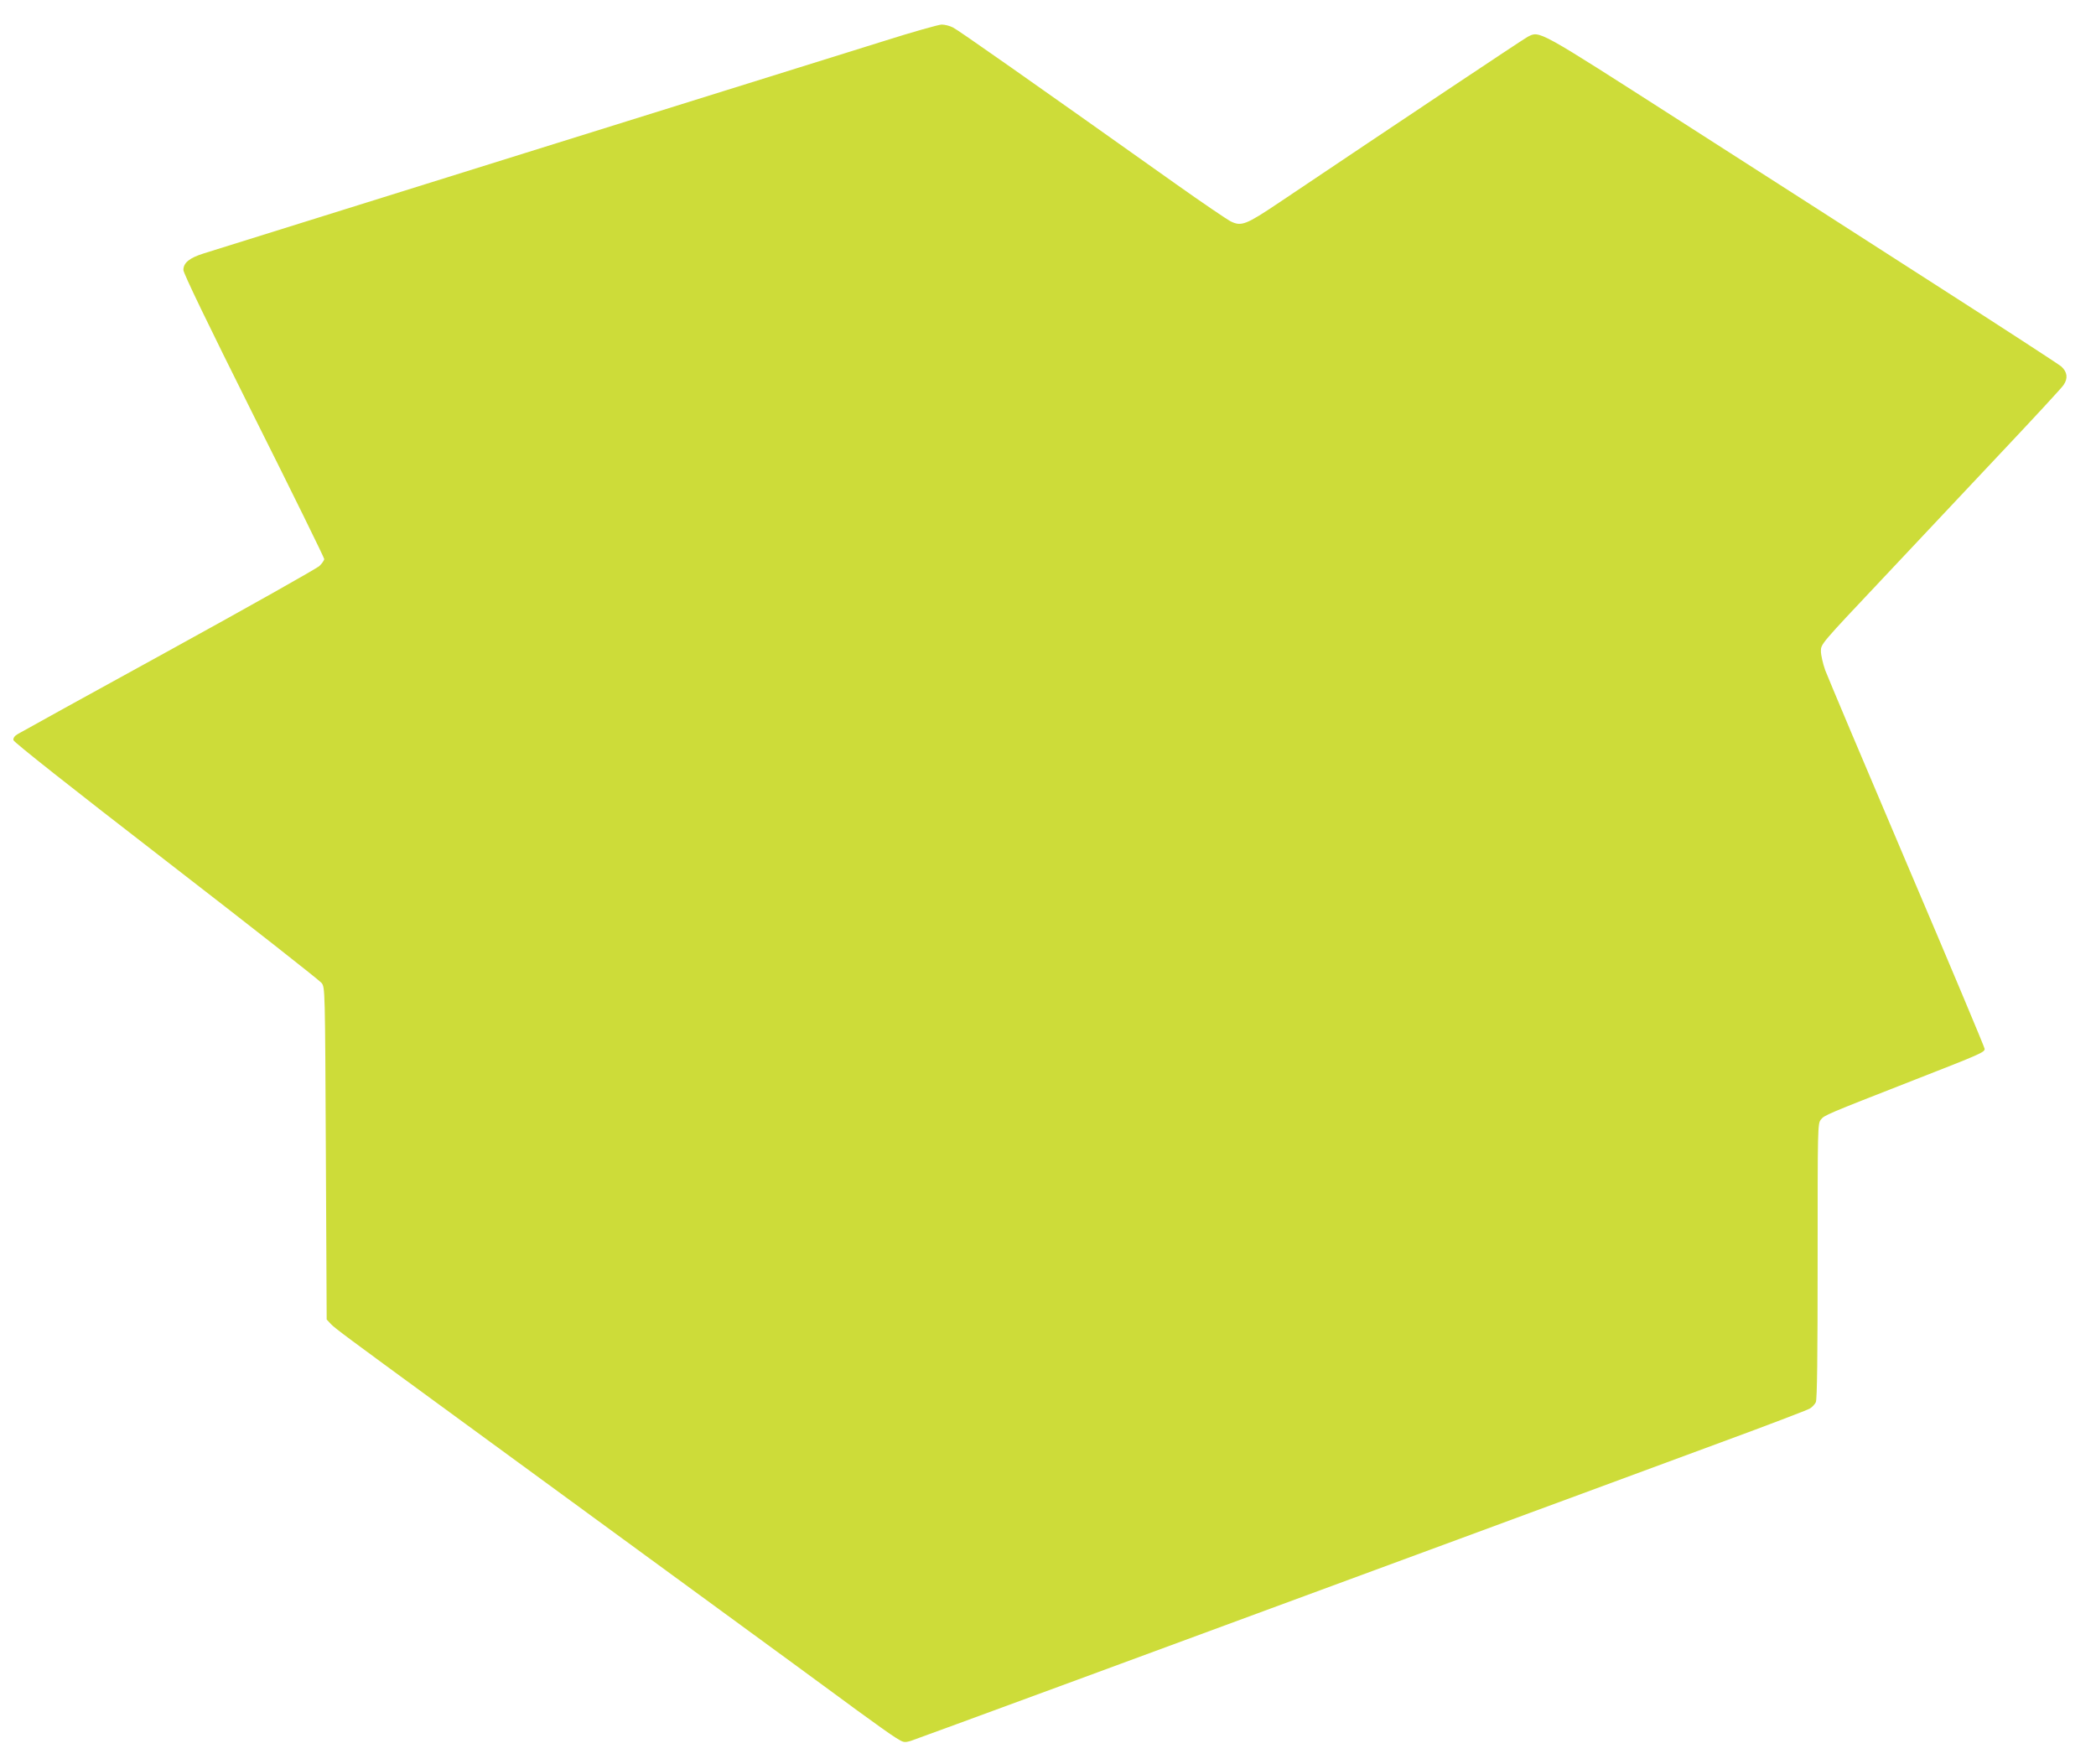
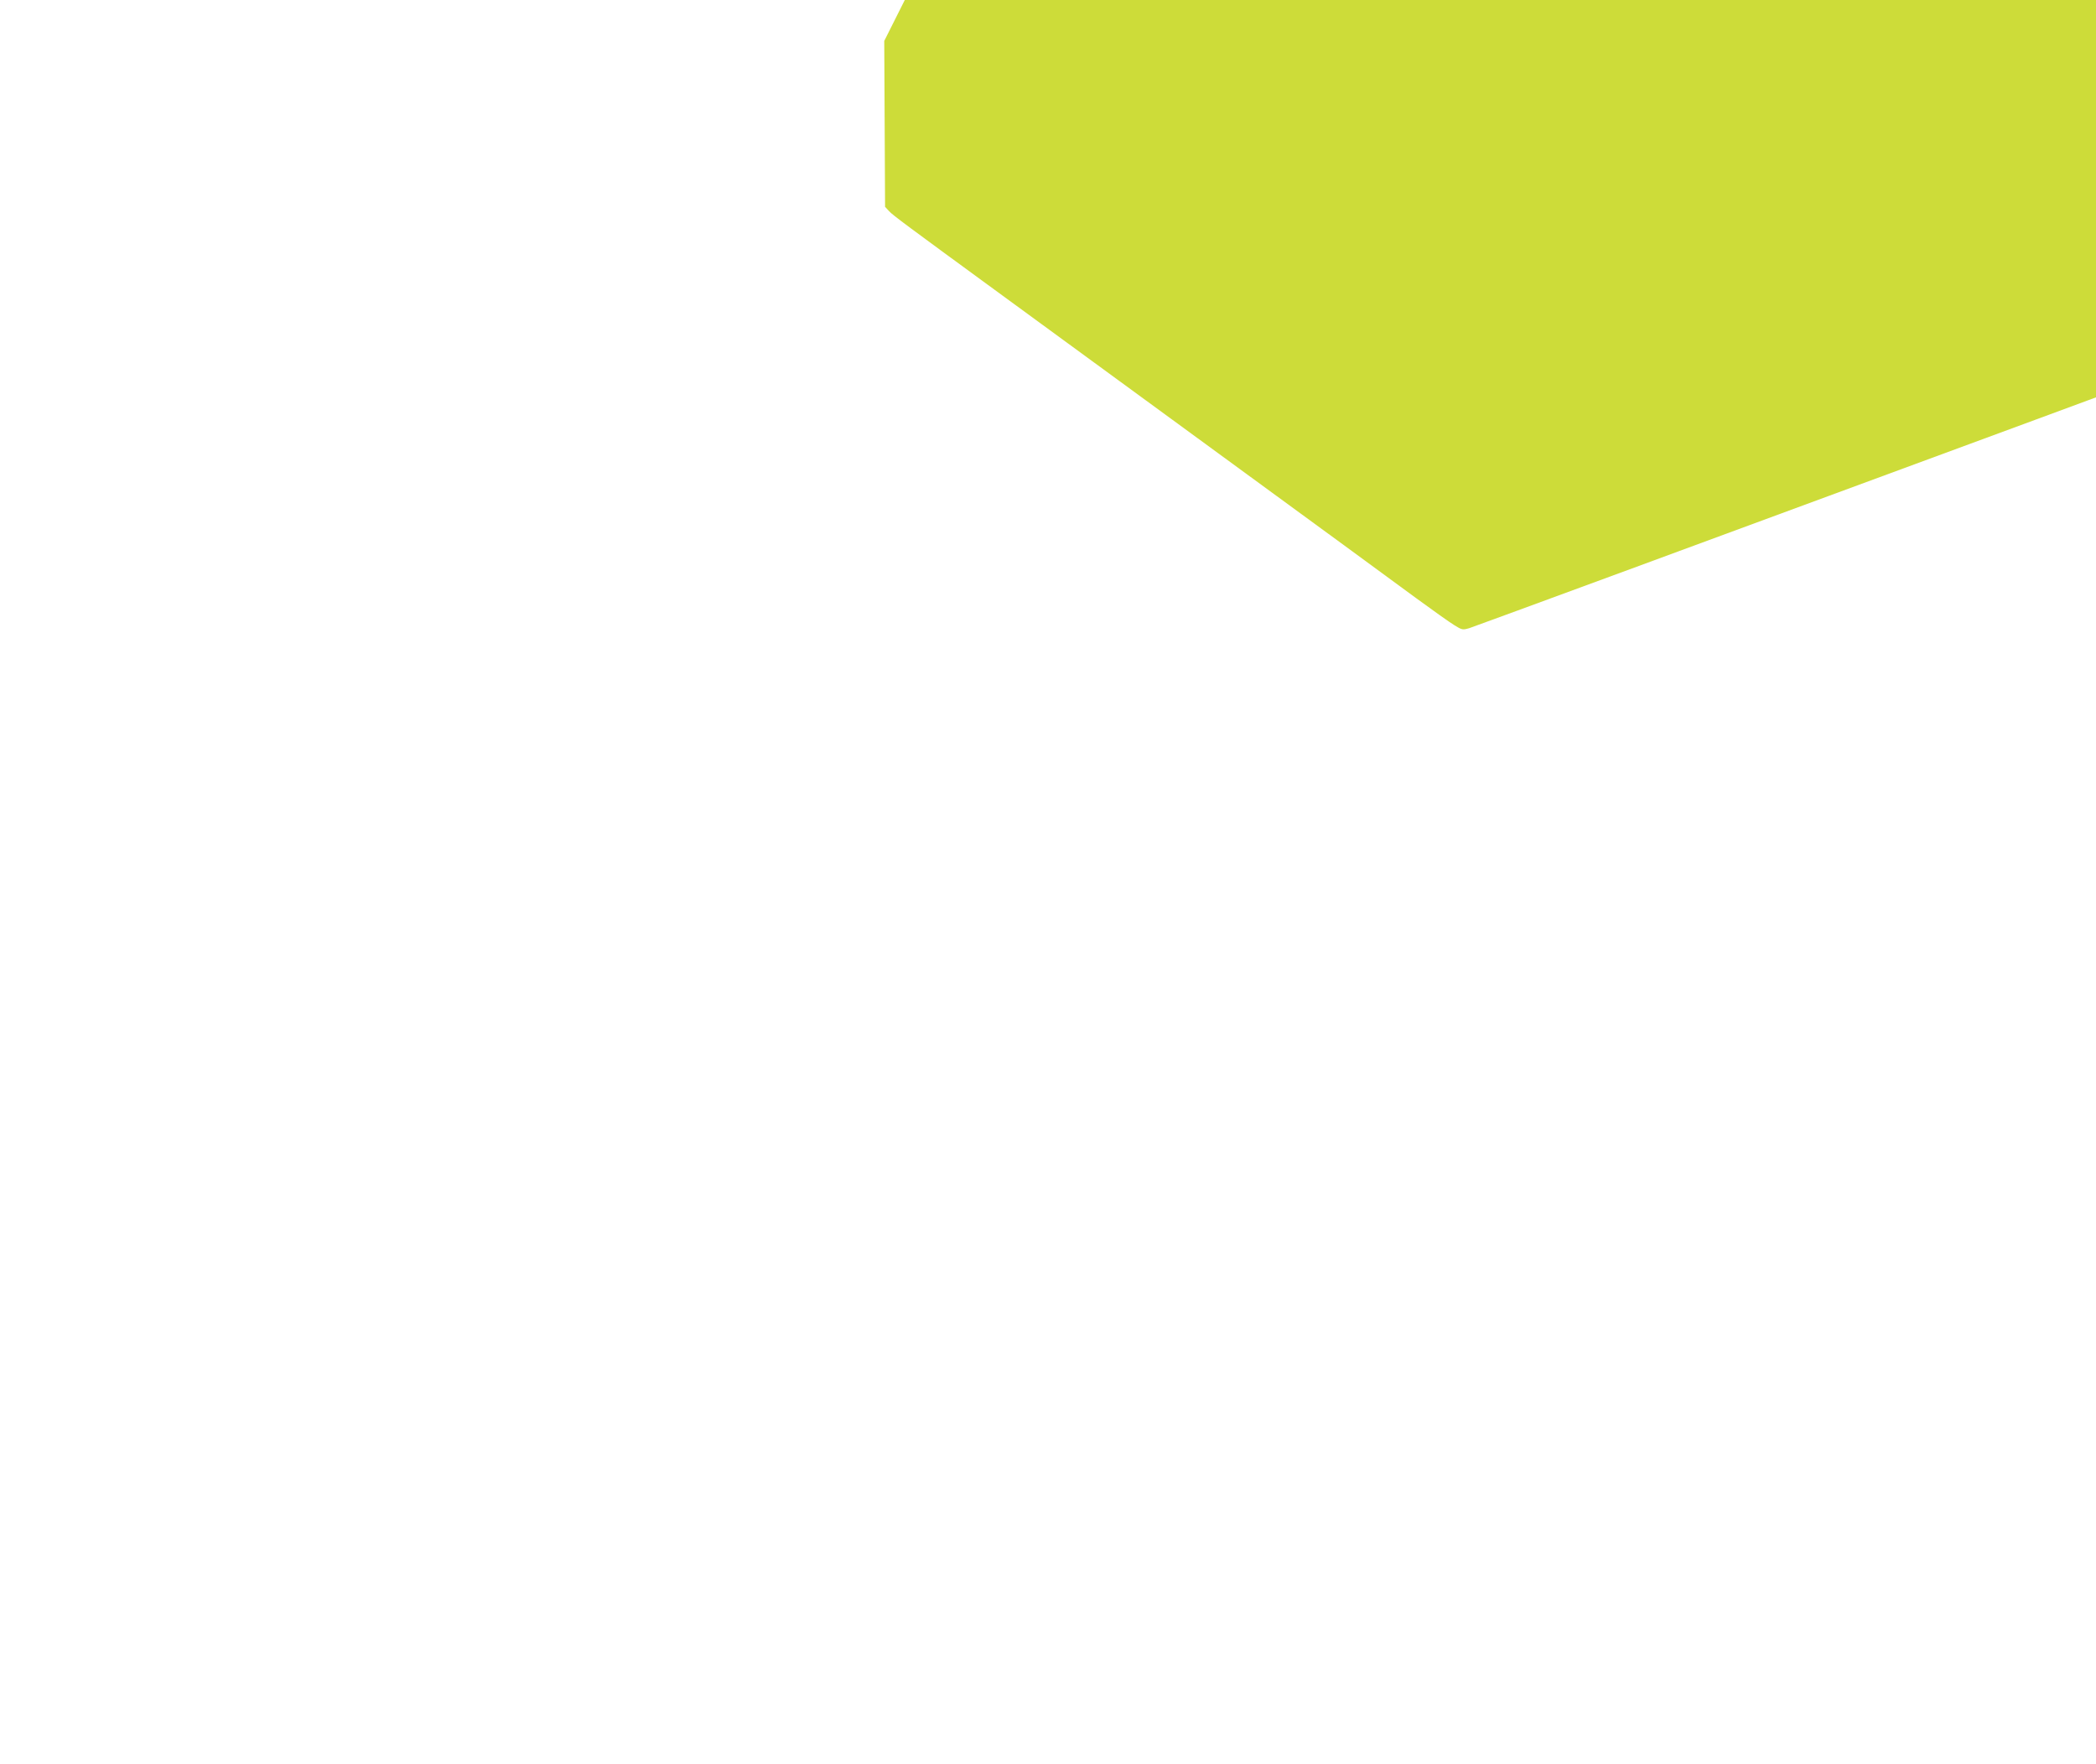
<svg xmlns="http://www.w3.org/2000/svg" version="1.0" width="1280pt" height="1077pt" viewBox="0 0 1280 1077" preserveAspectRatio="xMidYMid meet">
  <g transform="translate(0,1077) scale(0.1,-0.1)" fill="#cddc39" stroke="none">
-     <path d="M5400 10520 c-173 -54 -1161 -362 -2195 -685 -1034 -323 -1915 -598 -1959 -612 -90 -28 -126 -58 -126 -102 0 -20 148 -326 430 -891 237 -473 430 -866 430 -874 0 -7 -13 -27 -29 -42 -17 -16 -431 -249 -922 -519 -490 -269 -905 -498 -921 -508 -19 -11 -28 -24 -26 -37 2 -12 351 -288 932 -737 511 -395 939 -731 950 -746 21 -28 21 -33 26 -1042 l5 -1013 25 -27 c23 -25 107 -87 665 -495 221 -162 1294 -946 1700 -1243 143 -105 352 -258 465 -340 113 -83 287 -210 387 -284 100 -73 205 -148 233 -165 48 -30 52 -31 93 -19 34 11 1540 565 3455 1272 177 65 467 173 645 238 177 65 556 205 842 311 286 105 532 199 547 208 14 8 31 26 37 39 8 17 11 281 11 862 0 821 0 839 20 864 22 27 26 29 573 243 407 159 427 168 427 189 0 8 -213 516 -474 1128 -260 611 -485 1145 -500 1185 -14 40 -26 92 -26 116 0 43 2 45 367 432 201 214 531 564 732 778 201 213 374 400 383 415 28 41 23 79 -14 113 -18 15 -364 240 -768 499 -404 260 -1103 708 -1554 997 -885 567 -862 555 -937 517 -28 -15 -779 -516 -1516 -1011 -204 -137 -232 -148 -297 -116 -22 11 -174 114 -336 229 -899 638 -1329 940 -1360 955 -19 10 -50 18 -70 18 -19 -1 -177 -45 -350 -100z" />
+     <path d="M5400 10520 l5 -1013 25 -27 c23 -25 107 -87 665 -495 221 -162 1294 -946 1700 -1243 143 -105 352 -258 465 -340 113 -83 287 -210 387 -284 100 -73 205 -148 233 -165 48 -30 52 -31 93 -19 34 11 1540 565 3455 1272 177 65 467 173 645 238 177 65 556 205 842 311 286 105 532 199 547 208 14 8 31 26 37 39 8 17 11 281 11 862 0 821 0 839 20 864 22 27 26 29 573 243 407 159 427 168 427 189 0 8 -213 516 -474 1128 -260 611 -485 1145 -500 1185 -14 40 -26 92 -26 116 0 43 2 45 367 432 201 214 531 564 732 778 201 213 374 400 383 415 28 41 23 79 -14 113 -18 15 -364 240 -768 499 -404 260 -1103 708 -1554 997 -885 567 -862 555 -937 517 -28 -15 -779 -516 -1516 -1011 -204 -137 -232 -148 -297 -116 -22 11 -174 114 -336 229 -899 638 -1329 940 -1360 955 -19 10 -50 18 -70 18 -19 -1 -177 -45 -350 -100z" />
  </g>
</svg>